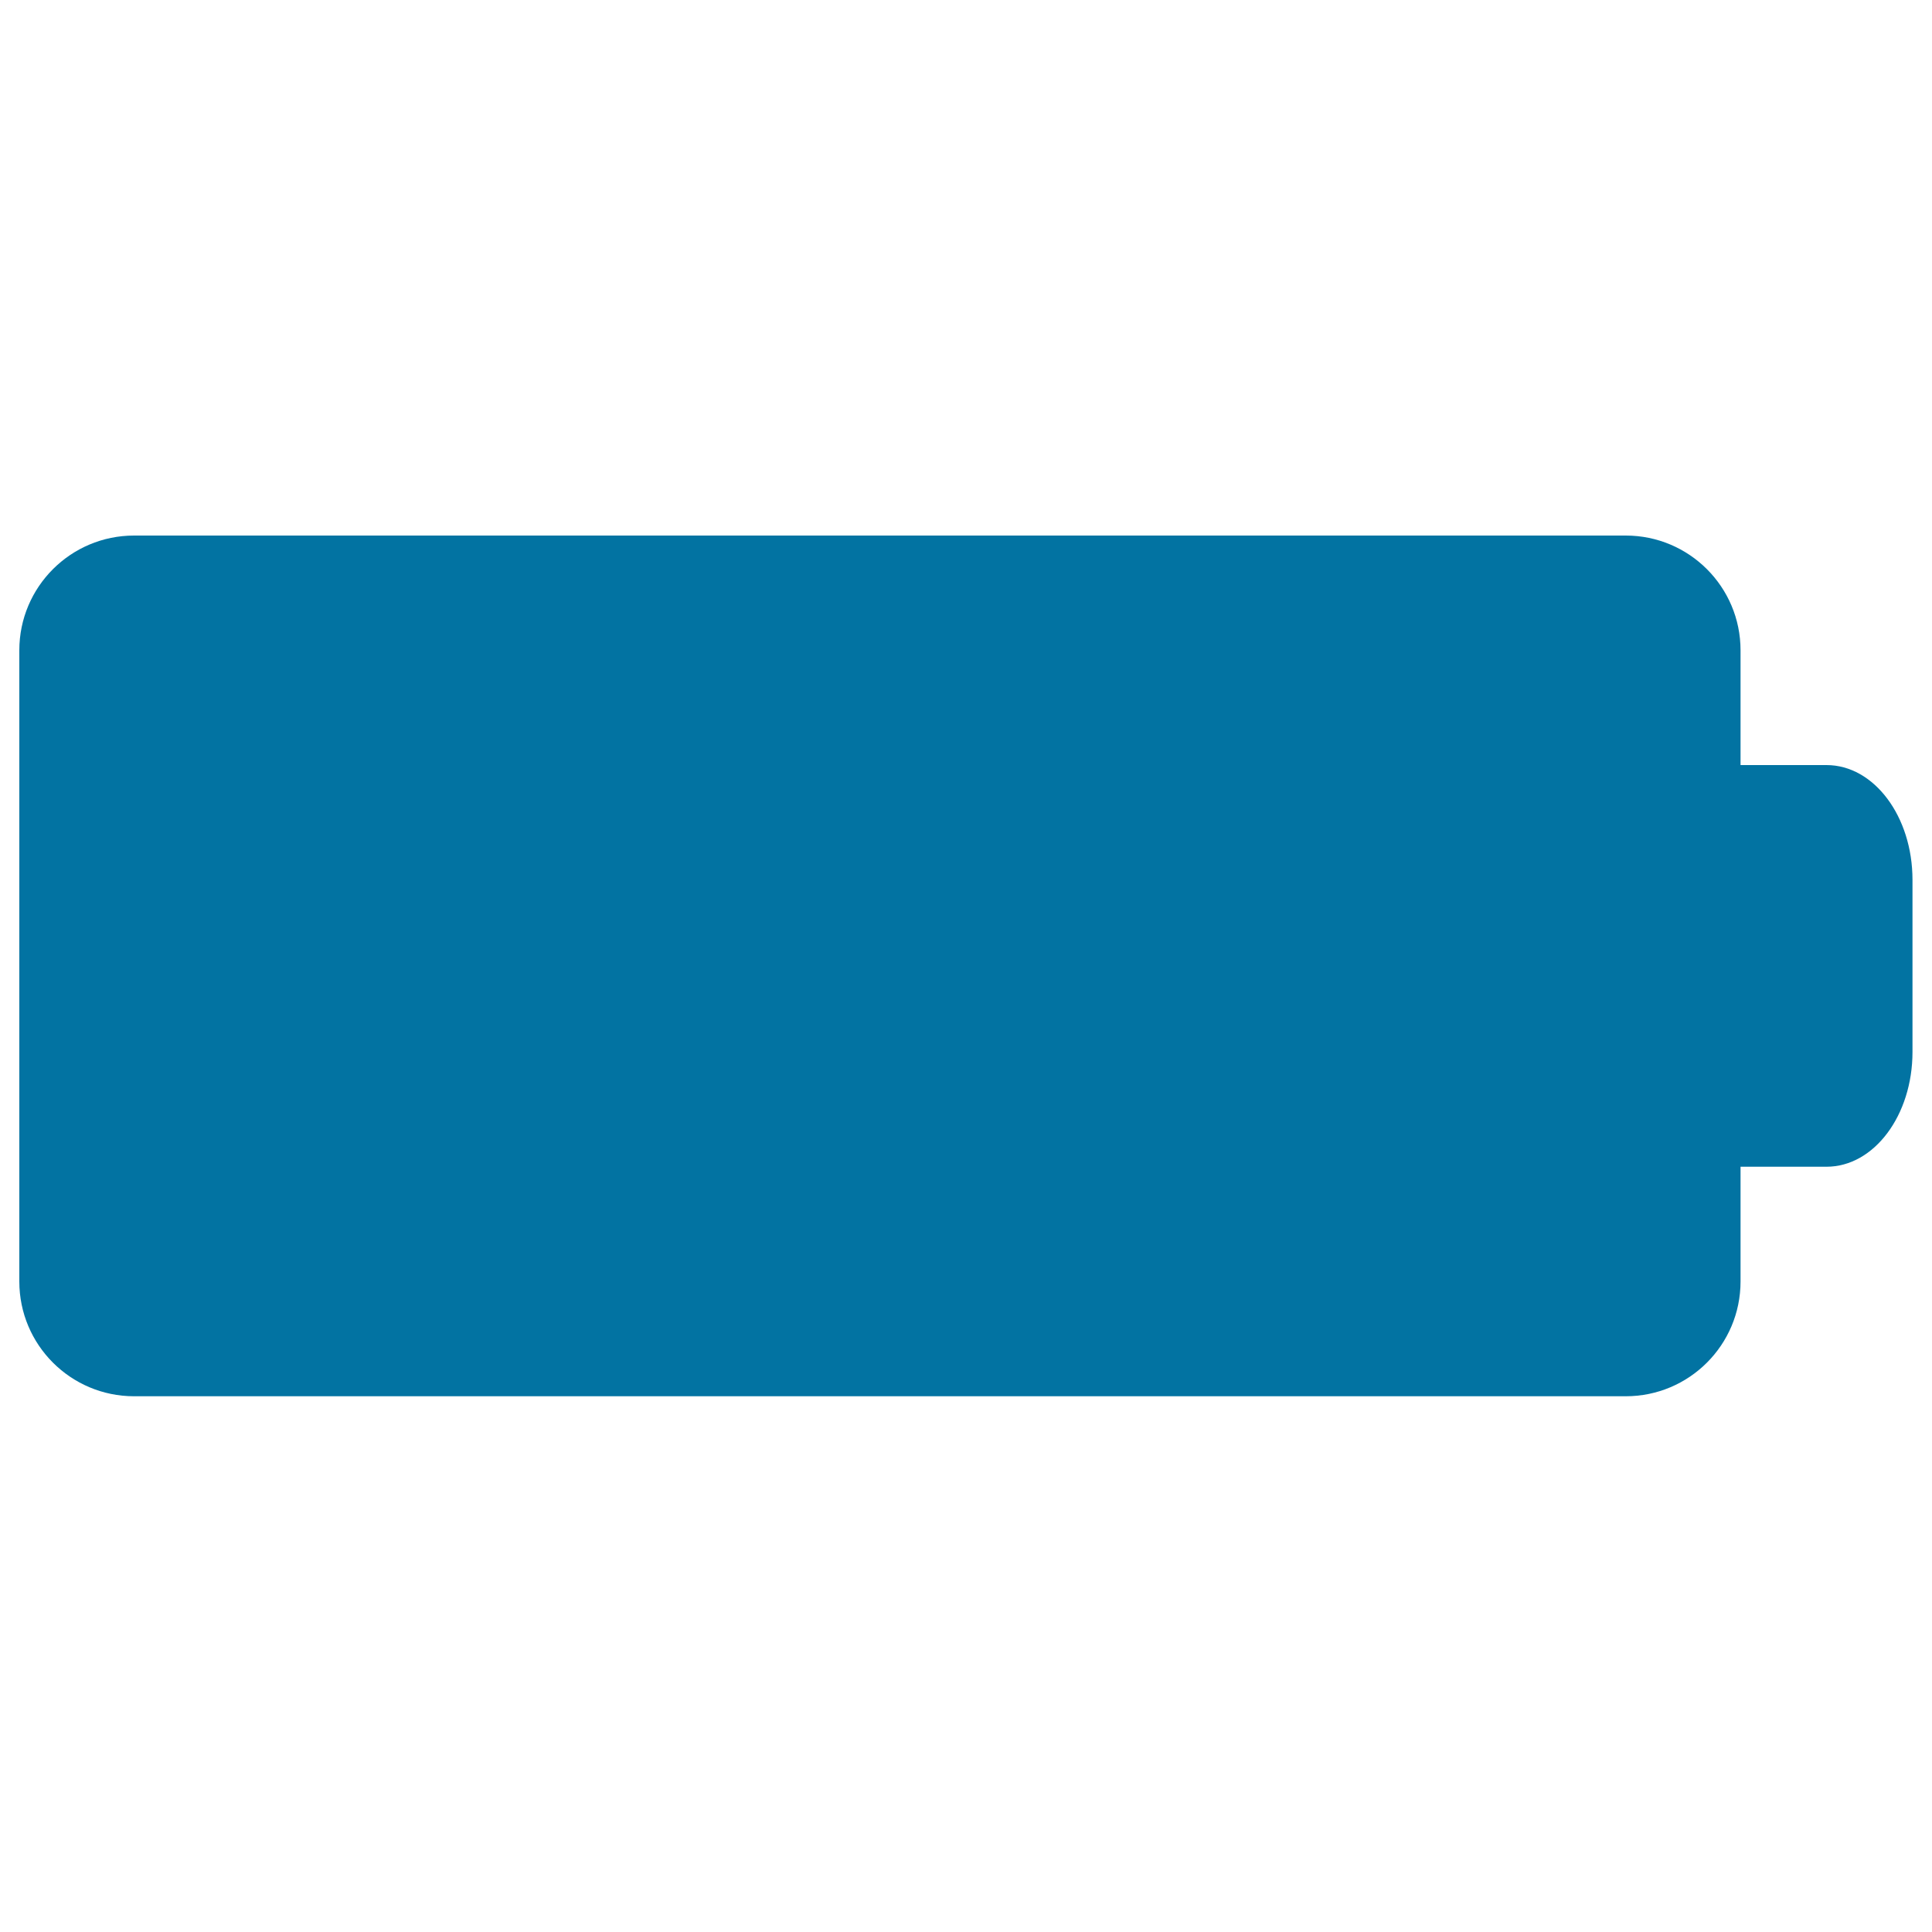
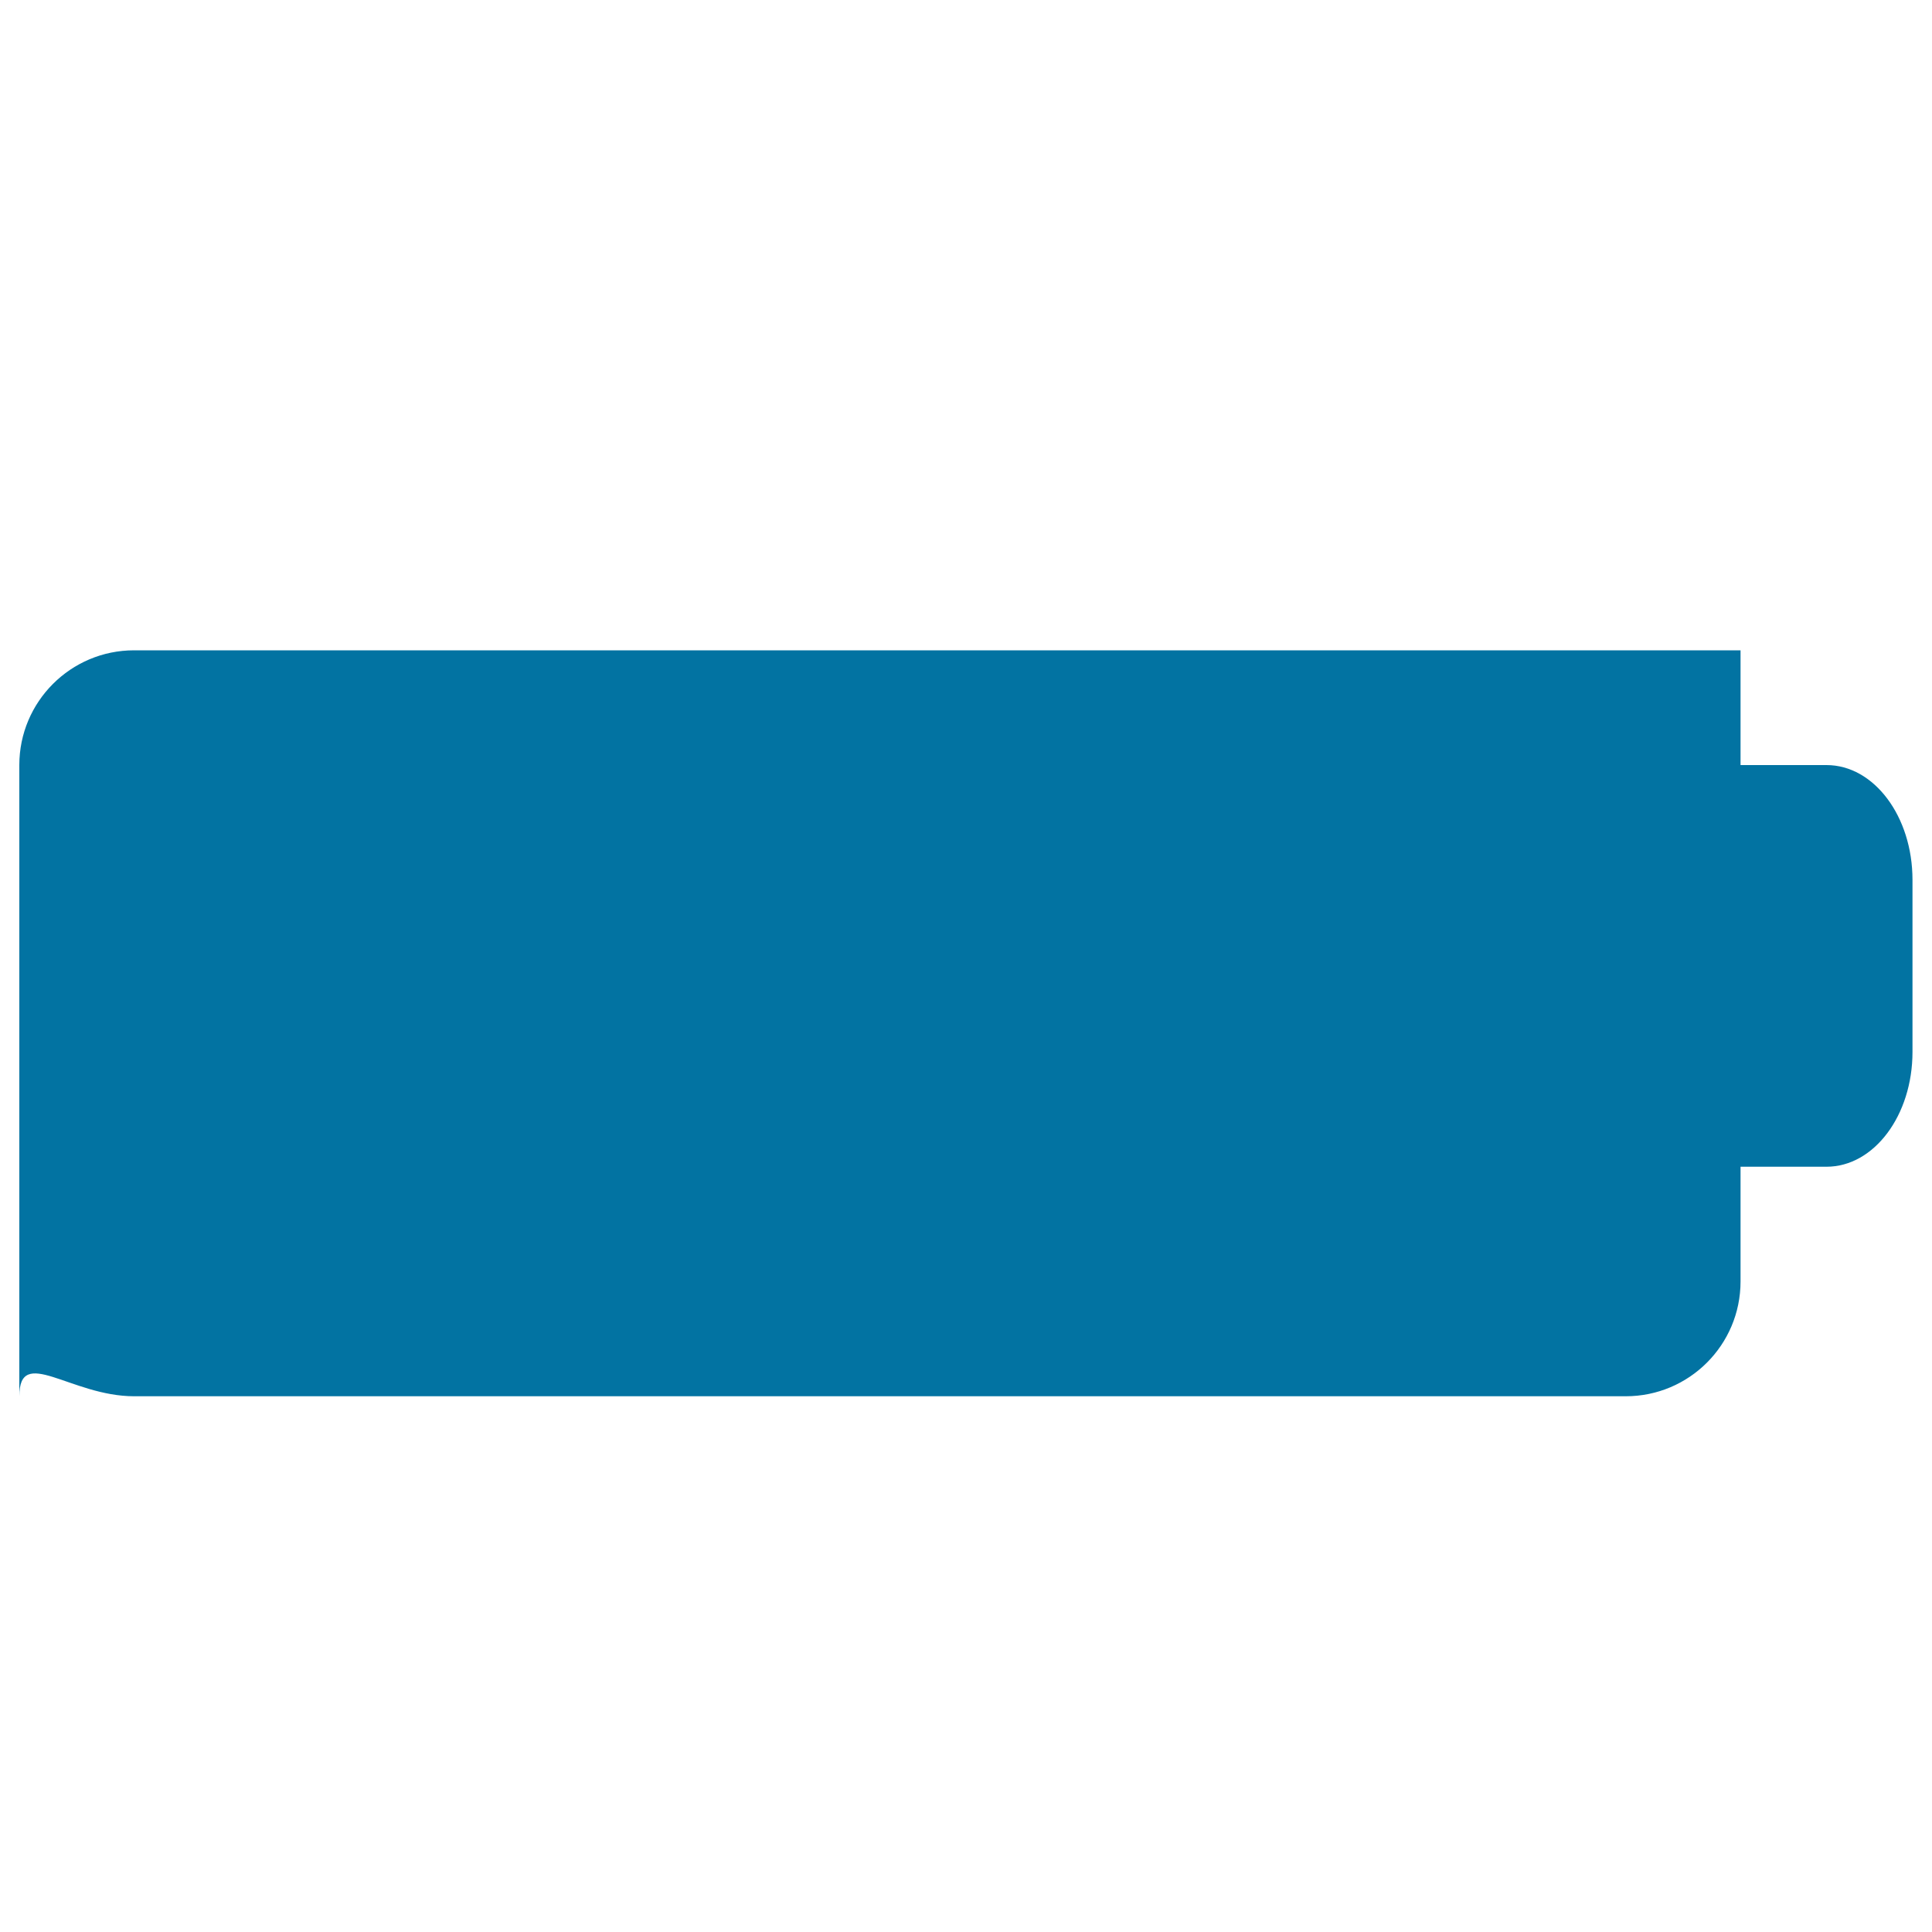
<svg xmlns="http://www.w3.org/2000/svg" viewBox="0 0 1000 1000" style="fill:#0273a2">
  <title>Black Full Battery SVG icon</title>
  <g>
-     <path d="M69.4,722.7h772.1c32.8,0,59.4-26.6,59.4-59.4v-59.4c0,0,20,0,44.5,0c24.6,0,44.5-26.6,44.5-59.4v-89.1c0-32.8-19.9-59.4-44.5-59.4h-44.5v-59.4c0-32.8-26.6-59.4-59.4-59.4H69.4c-32.8,0-59.4,26.6-59.4,59.4v326.7C10,696.1,36.6,722.7,69.4,722.7z" />
+     <path d="M69.4,722.7h772.1c32.8,0,59.4-26.6,59.4-59.4v-59.4c0,0,20,0,44.5,0c24.6,0,44.5-26.6,44.5-59.4v-89.1c0-32.8-19.9-59.4-44.5-59.4h-44.5v-59.4H69.4c-32.8,0-59.4,26.6-59.4,59.4v326.7C10,696.1,36.6,722.7,69.4,722.7z" />
  </g>
</svg>